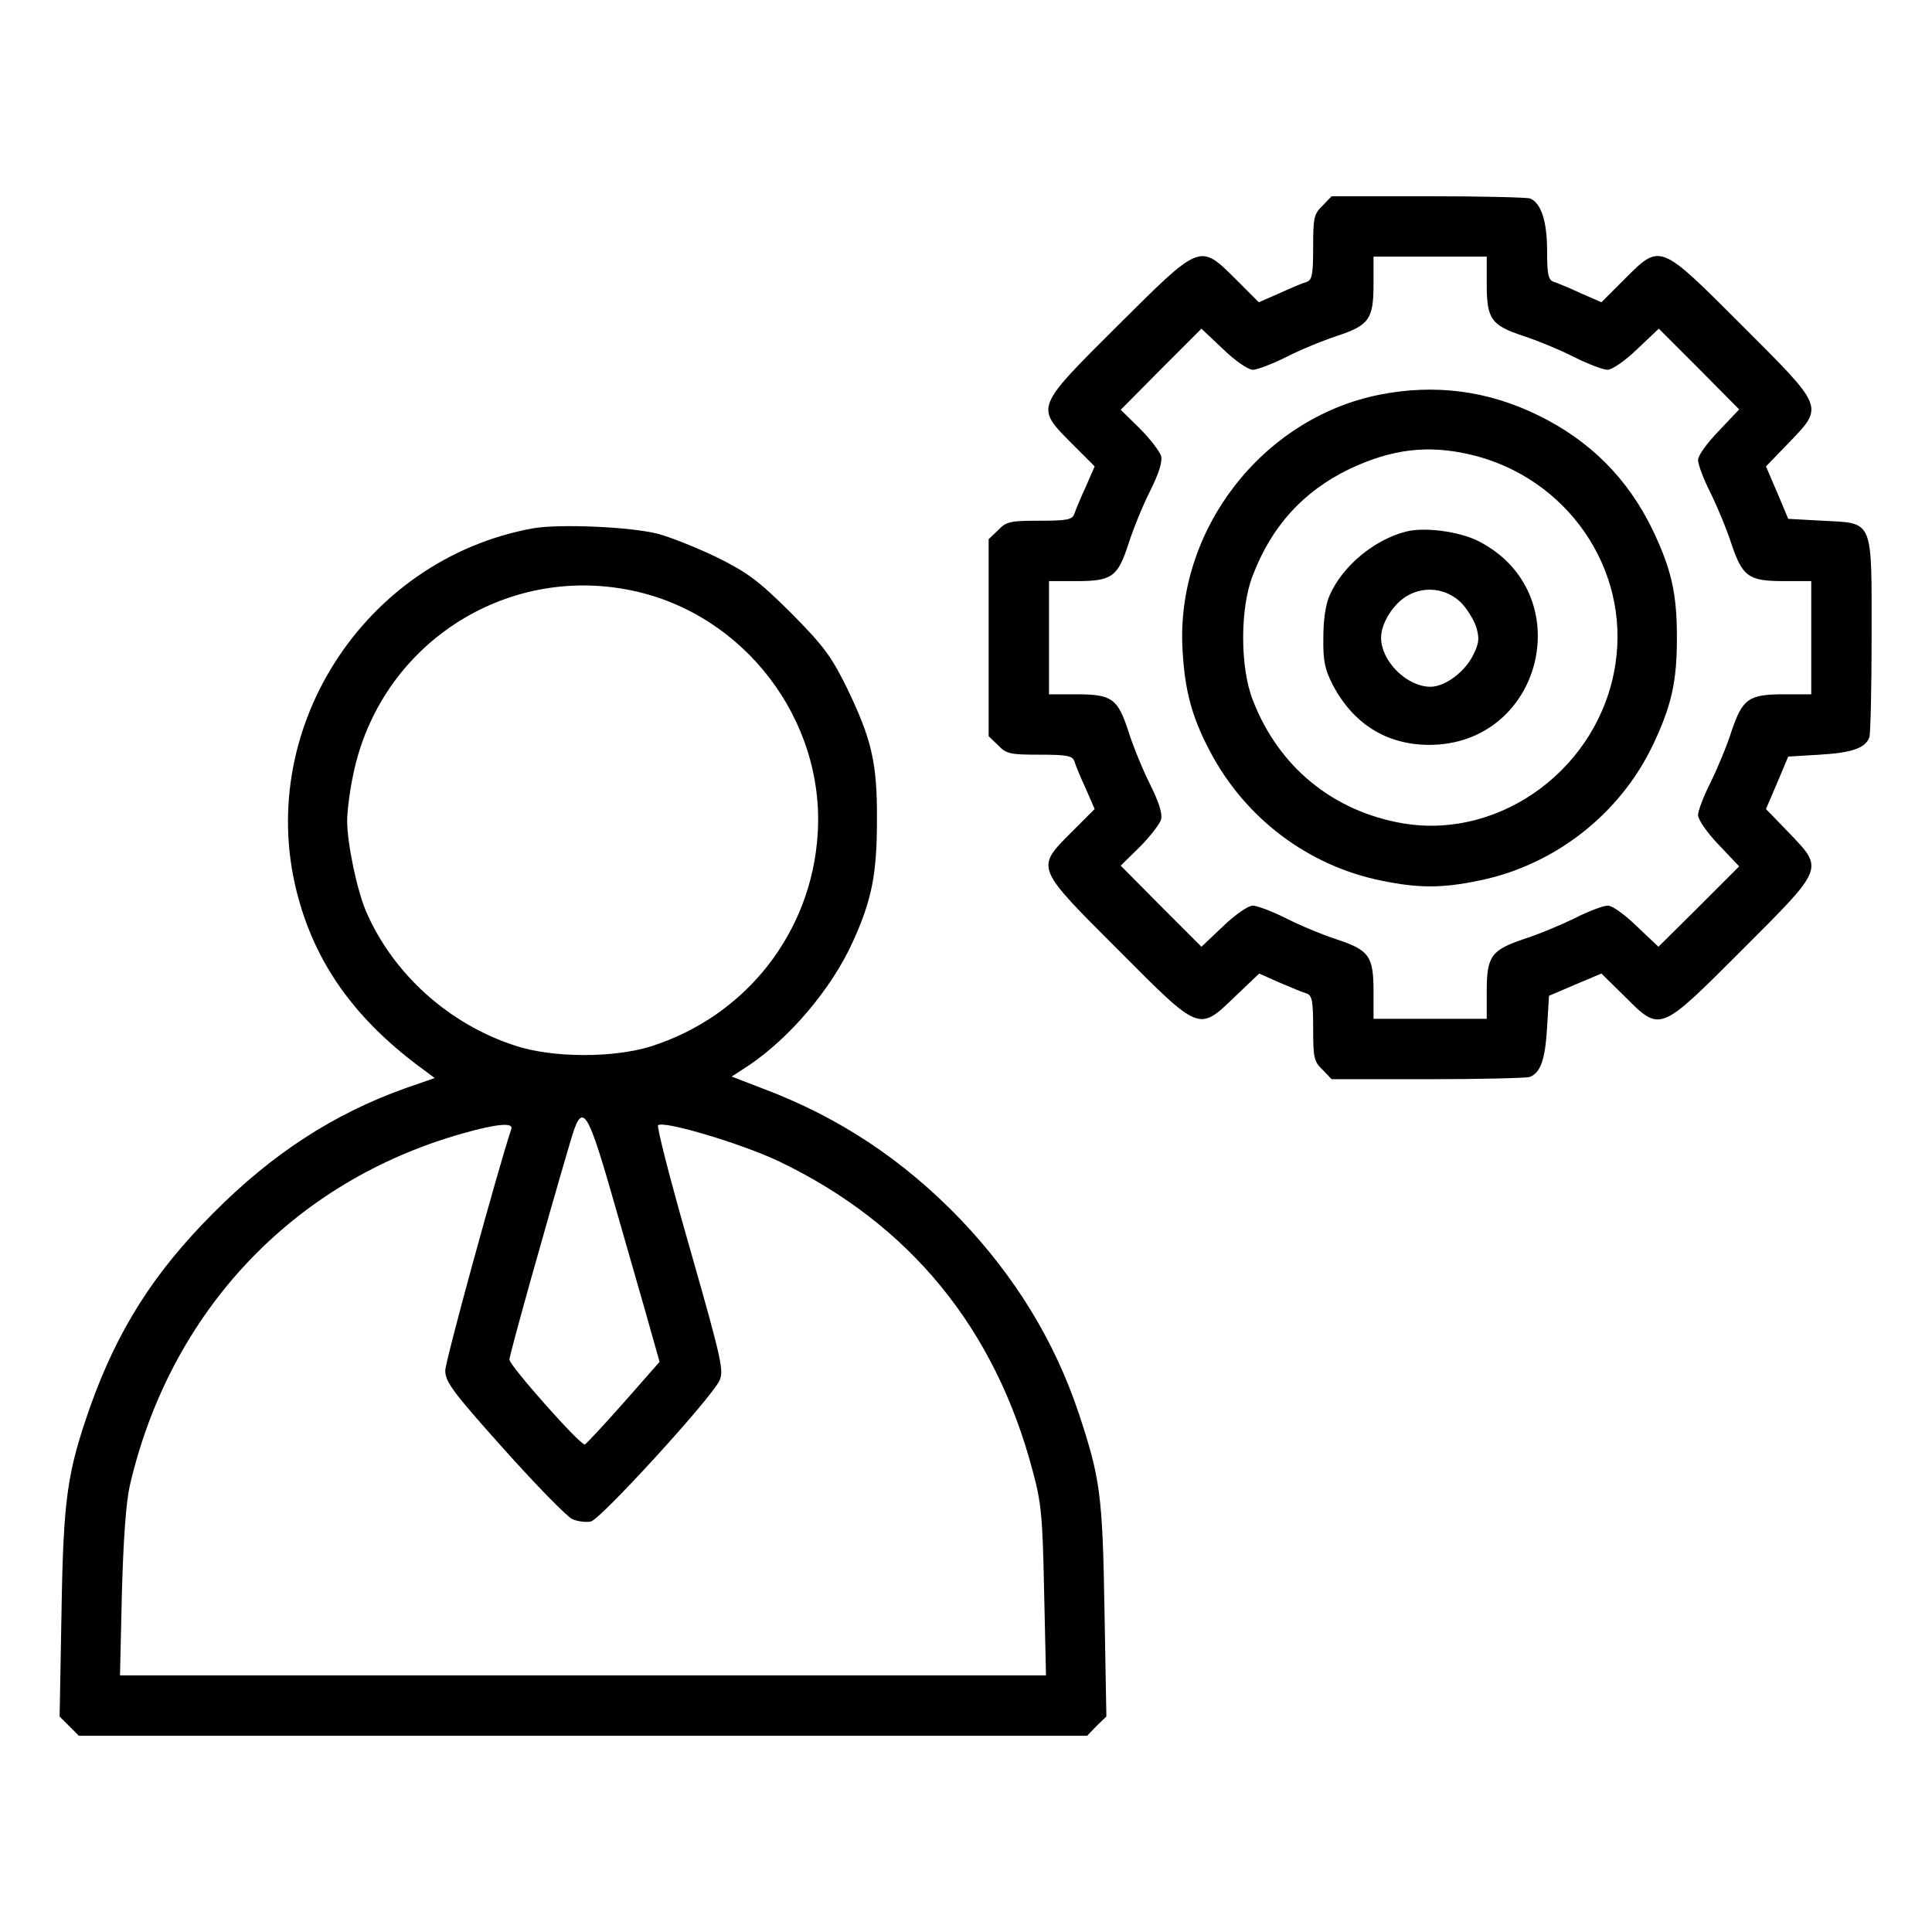
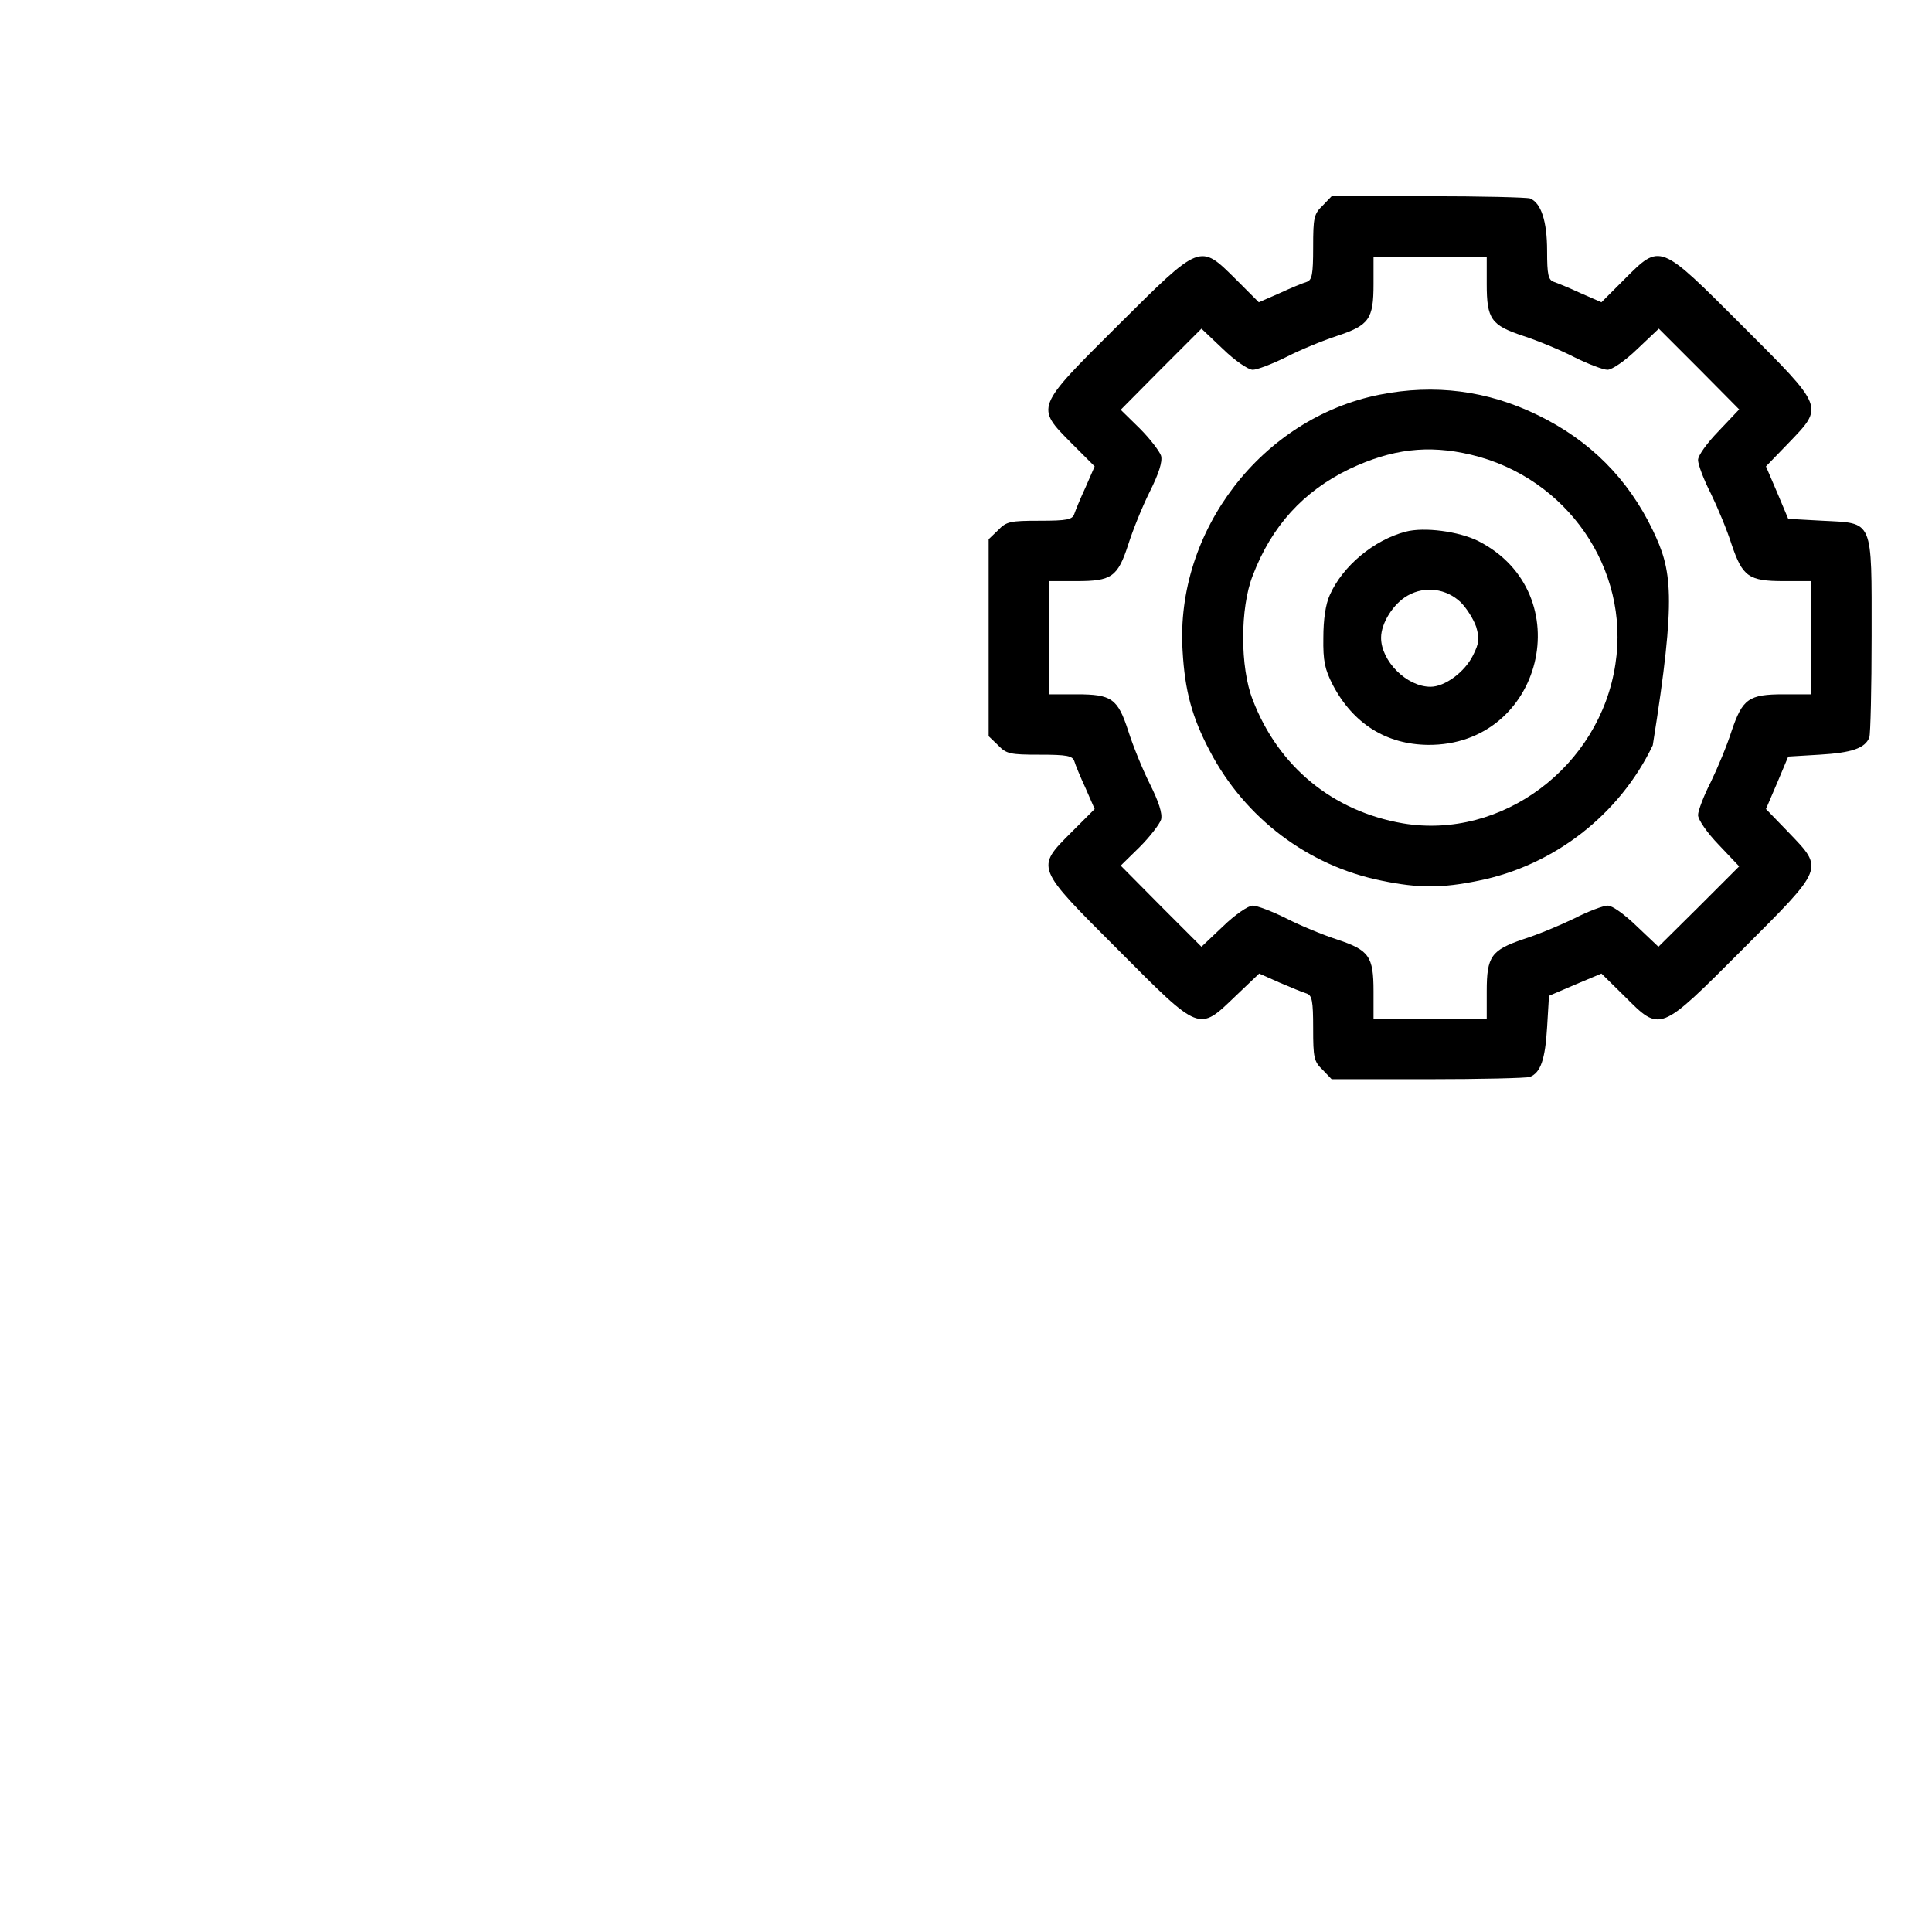
<svg xmlns="http://www.w3.org/2000/svg" width="300px" height="300px" viewBox="0 0 300 300" version="1.1">
  <g id="surface1">
    <path style=" stroke:none;fill-rule:nonzero;fill:rgb(0%,0%,0%);fill-opacity:1;" d="M 205.371 31.934 C 204.023 33.223 203.906 33.809 203.906 38.379 C 203.906 42.656 203.73 43.477 202.91 43.77 C 202.324 43.945 200.449 44.707 198.691 45.527 L 195.469 46.934 L 191.895 43.359 C 186.27 37.793 186.504 37.676 173.613 50.508 C 160.664 63.398 160.781 63.164 166.406 68.848 L 169.98 72.422 L 168.574 75.645 C 167.754 77.402 166.992 79.277 166.816 79.805 C 166.523 80.684 165.703 80.859 161.426 80.859 C 156.855 80.859 156.27 80.977 154.98 82.324 L 153.516 83.73 L 153.516 114.316 L 154.98 115.723 C 156.27 117.07 156.855 117.188 161.426 117.188 C 165.703 117.188 166.523 117.363 166.816 118.184 C 166.992 118.77 167.754 120.645 168.574 122.402 L 169.98 125.625 L 166.406 129.199 C 160.781 134.824 160.723 134.59 173.613 147.48 C 186.445 160.371 186.094 160.195 191.836 154.688 L 195.527 151.172 L 198.691 152.578 C 200.449 153.34 202.324 154.102 202.91 154.277 C 203.73 154.57 203.906 155.391 203.906 159.668 C 203.906 164.238 204.023 164.824 205.371 166.113 L 206.777 167.578 L 221.719 167.578 C 229.922 167.578 237.07 167.402 237.539 167.227 C 239.238 166.582 239.941 164.473 240.234 159.492 L 240.527 154.629 L 244.629 152.871 L 248.672 151.172 L 252.246 154.688 C 257.871 160.312 257.637 160.371 270.527 147.48 C 283.359 134.648 283.242 135 277.734 129.258 L 274.219 125.625 L 275.977 121.523 L 277.676 117.48 L 282.539 117.188 C 287.52 116.895 289.629 116.191 290.273 114.492 C 290.449 114.023 290.625 106.875 290.625 98.73 C 290.625 80.449 290.977 81.27 283.008 80.859 L 277.676 80.566 L 275.977 76.523 L 274.219 72.422 L 277.734 68.789 C 283.242 63.047 283.359 63.398 270.527 50.566 C 257.637 37.676 257.871 37.734 252.246 43.359 L 248.672 46.934 L 245.449 45.527 C 243.691 44.707 241.816 43.945 241.289 43.77 C 240.41 43.477 240.234 42.656 240.234 38.965 C 240.234 34.336 239.297 31.523 237.598 30.82 C 237.07 30.645 229.922 30.469 221.719 30.469 L 206.777 30.469 Z M 230.859 44.121 C 230.859 49.57 231.562 50.508 236.484 52.148 C 238.652 52.852 242.227 54.316 244.395 55.43 C 246.621 56.543 248.965 57.422 249.609 57.422 C 250.312 57.422 252.363 56.016 254.238 54.199 L 257.578 51.035 L 263.848 57.305 L 270.059 63.574 L 266.895 66.914 C 265.078 68.789 263.672 70.723 263.672 71.426 C 263.672 72.129 264.551 74.473 265.664 76.641 C 266.719 78.809 268.184 82.324 268.887 84.551 C 270.586 89.531 271.523 90.234 276.973 90.234 L 281.25 90.234 L 281.25 107.812 L 276.973 107.812 C 271.523 107.812 270.586 108.516 268.887 113.496 C 268.184 115.723 266.719 119.238 265.664 121.406 C 264.551 123.574 263.672 125.918 263.672 126.562 C 263.672 127.266 265.078 129.316 266.895 131.191 L 270.059 134.531 L 263.789 140.801 L 257.52 147.012 L 254.18 143.848 C 252.305 142.031 250.371 140.625 249.668 140.625 C 248.965 140.625 246.621 141.504 244.453 142.617 C 242.285 143.672 238.77 145.137 236.543 145.84 C 231.562 147.539 230.859 148.477 230.859 153.926 L 230.859 158.203 L 213.281 158.203 L 213.281 153.926 C 213.281 148.477 212.578 147.539 207.656 145.898 C 205.488 145.195 201.914 143.73 199.746 142.617 C 197.52 141.504 195.176 140.625 194.531 140.625 C 193.828 140.625 191.777 142.031 189.902 143.848 L 186.562 147.012 L 180.293 140.742 L 174.023 134.414 L 176.953 131.543 C 178.594 129.902 180.059 127.969 180.293 127.266 C 180.527 126.328 179.941 124.512 178.535 121.699 C 177.363 119.355 175.898 115.723 175.195 113.496 C 173.555 108.457 172.617 107.812 167.168 107.812 L 162.891 107.812 L 162.891 90.234 L 167.168 90.234 C 172.617 90.234 173.555 89.59 175.195 84.551 C 175.898 82.324 177.363 78.691 178.535 76.348 C 179.941 73.535 180.527 71.719 180.293 70.781 C 180.059 70.078 178.594 68.145 176.953 66.504 L 174.023 63.633 L 180.293 57.305 L 186.562 51.035 L 189.902 54.199 C 191.777 56.016 193.828 57.422 194.531 57.422 C 195.176 57.422 197.52 56.543 199.746 55.43 C 201.914 54.316 205.488 52.852 207.656 52.148 C 212.578 50.508 213.281 49.57 213.281 44.121 L 213.281 39.844 L 230.859 39.844 Z M 230.859 44.121 " />
-     <path style=" stroke:none;fill-rule:nonzero;fill:rgb(0%,0%,0%);fill-opacity:1;" d="M 214.219 61.289 C 195.938 64.922 182.461 82.441 183.633 101.074 C 183.984 107.285 185.098 111.387 187.852 116.602 C 193.301 127.031 203.145 134.473 214.57 136.758 C 220.254 137.93 223.887 137.93 229.57 136.758 C 241.289 134.414 251.484 126.504 256.641 115.723 C 259.57 109.57 260.391 105.82 260.391 99.023 C 260.391 92.227 259.57 88.477 256.641 82.324 C 252.773 74.297 246.855 68.379 238.77 64.453 C 230.977 60.645 222.773 59.59 214.219 61.289 Z M 228.398 70.605 C 243.281 74.121 253.125 88.301 250.84 103.125 C 248.438 119.062 233.203 130.43 217.852 127.852 C 206.953 125.977 198.516 119.062 194.531 108.691 C 192.539 103.652 192.539 94.395 194.531 89.355 C 197.461 81.68 202.383 76.289 209.531 72.832 C 216.094 69.727 221.719 69.023 228.398 70.605 Z M 228.398 70.605 " />
+     <path style=" stroke:none;fill-rule:nonzero;fill:rgb(0%,0%,0%);fill-opacity:1;" d="M 214.219 61.289 C 195.938 64.922 182.461 82.441 183.633 101.074 C 183.984 107.285 185.098 111.387 187.852 116.602 C 193.301 127.031 203.145 134.473 214.57 136.758 C 220.254 137.93 223.887 137.93 229.57 136.758 C 241.289 134.414 251.484 126.504 256.641 115.723 C 260.391 92.227 259.57 88.477 256.641 82.324 C 252.773 74.297 246.855 68.379 238.77 64.453 C 230.977 60.645 222.773 59.59 214.219 61.289 Z M 228.398 70.605 C 243.281 74.121 253.125 88.301 250.84 103.125 C 248.438 119.062 233.203 130.43 217.852 127.852 C 206.953 125.977 198.516 119.062 194.531 108.691 C 192.539 103.652 192.539 94.395 194.531 89.355 C 197.461 81.68 202.383 76.289 209.531 72.832 C 216.094 69.727 221.719 69.023 228.398 70.605 Z M 228.398 70.605 " />
    <path style=" stroke:none;fill-rule:nonzero;fill:rgb(0%,0%,0%);fill-opacity:1;" d="M 218.262 82.559 C 213.34 83.848 208.477 87.891 206.484 92.402 C 205.84 93.809 205.488 96.211 205.488 99.023 C 205.43 102.656 205.723 103.945 206.953 106.348 C 210.117 112.383 215.273 115.605 221.777 115.664 C 239.59 115.781 245.391 92.109 229.57 84.023 C 226.523 82.5 221.133 81.797 218.262 82.559 Z M 226.816 93.516 C 227.754 94.453 228.809 96.152 229.219 97.324 C 229.746 99.141 229.688 99.844 228.75 101.719 C 227.461 104.355 224.355 106.641 222.129 106.641 C 218.438 106.641 214.453 102.656 214.453 99.023 C 214.453 96.738 216.387 93.691 218.613 92.461 C 221.309 90.938 224.59 91.406 226.816 93.516 Z M 226.816 93.516 " />
-     <path style=" stroke:none;fill-rule:nonzero;fill:rgb(0%,0%,0%);fill-opacity:1;" d="M 82.793 82.031 C 56.309 86.836 39.199 113.789 46.348 139.512 C 49.277 150.176 55.547 158.672 65.859 166.172 L 67.5 167.402 L 62.93 168.984 C 51.797 172.969 42.305 179.121 33.105 188.379 C 23.906 197.578 18.281 206.484 14.062 218.262 C 10.43 228.633 9.844 232.5 9.551 250.312 L 9.258 266.543 L 12.246 269.531 L 168.809 269.531 L 170.273 268.008 L 171.797 266.543 L 171.504 250.02 C 171.211 232.207 170.859 229.57 167.52 219.492 C 163.77 208.242 157.617 198.223 149.121 189.316 C 140.215 180.059 130.195 173.438 118.477 169.043 L 113.613 167.168 L 116.133 165.527 C 122.578 161.25 129.141 153.516 132.422 146.25 C 135.352 139.805 136.172 135.762 136.172 127.441 C 136.23 118.359 135.352 114.785 131.426 106.641 C 129.023 101.836 127.91 100.312 122.812 95.156 C 117.656 90.059 116.133 88.945 111.328 86.543 C 108.281 85.078 104.18 83.438 102.246 82.91 C 97.969 81.797 86.953 81.328 82.793 82.031 Z M 98.145 91.699 C 115.547 95.332 128.086 111.738 126.973 129.434 C 126.035 144.785 115.84 157.793 101.074 162.48 C 95.273 164.297 85.781 164.297 79.98 162.363 C 69.668 159.023 60.996 151.172 56.836 141.504 C 55.43 138.223 53.906 130.957 53.906 127.441 C 53.906 125.977 54.316 122.754 54.844 120.293 C 58.945 100.254 78.281 87.539 98.145 91.699 Z M 95.918 188.672 C 98.262 196.875 100.723 205.371 101.309 207.539 L 102.422 211.465 L 96.855 217.793 C 93.75 221.309 91.055 224.18 90.82 224.297 C 90.176 224.531 79.102 212.051 79.102 211.113 C 79.102 210.41 84.551 190.898 88.535 177.363 C 90.469 170.742 91.055 171.562 95.918 188.672 Z M 79.395 175.312 C 77.344 181.465 69.141 211.348 69.141 212.812 C 69.141 214.57 70.254 216.094 78.281 225.059 C 83.262 230.625 88.066 235.547 88.887 235.898 C 89.707 236.25 90.996 236.426 91.758 236.25 C 93.223 235.957 110.215 217.383 111.68 214.453 C 112.441 212.93 112.148 211.465 107.168 194.004 C 104.18 183.633 101.953 174.961 102.188 174.727 C 103.008 173.965 115.078 177.539 120.996 180.352 C 141.27 190.078 154.512 206.25 160.371 228.457 C 161.719 233.438 161.895 235.605 162.129 247.148 L 162.422 260.156 L 18.633 260.156 L 18.926 247.383 C 19.16 238.945 19.57 233.32 20.156 230.684 C 26.426 203.672 45.469 183.457 71.777 176.016 C 77.168 174.492 79.746 174.258 79.395 175.312 Z M 79.395 175.312 " />
  </g>
</svg>